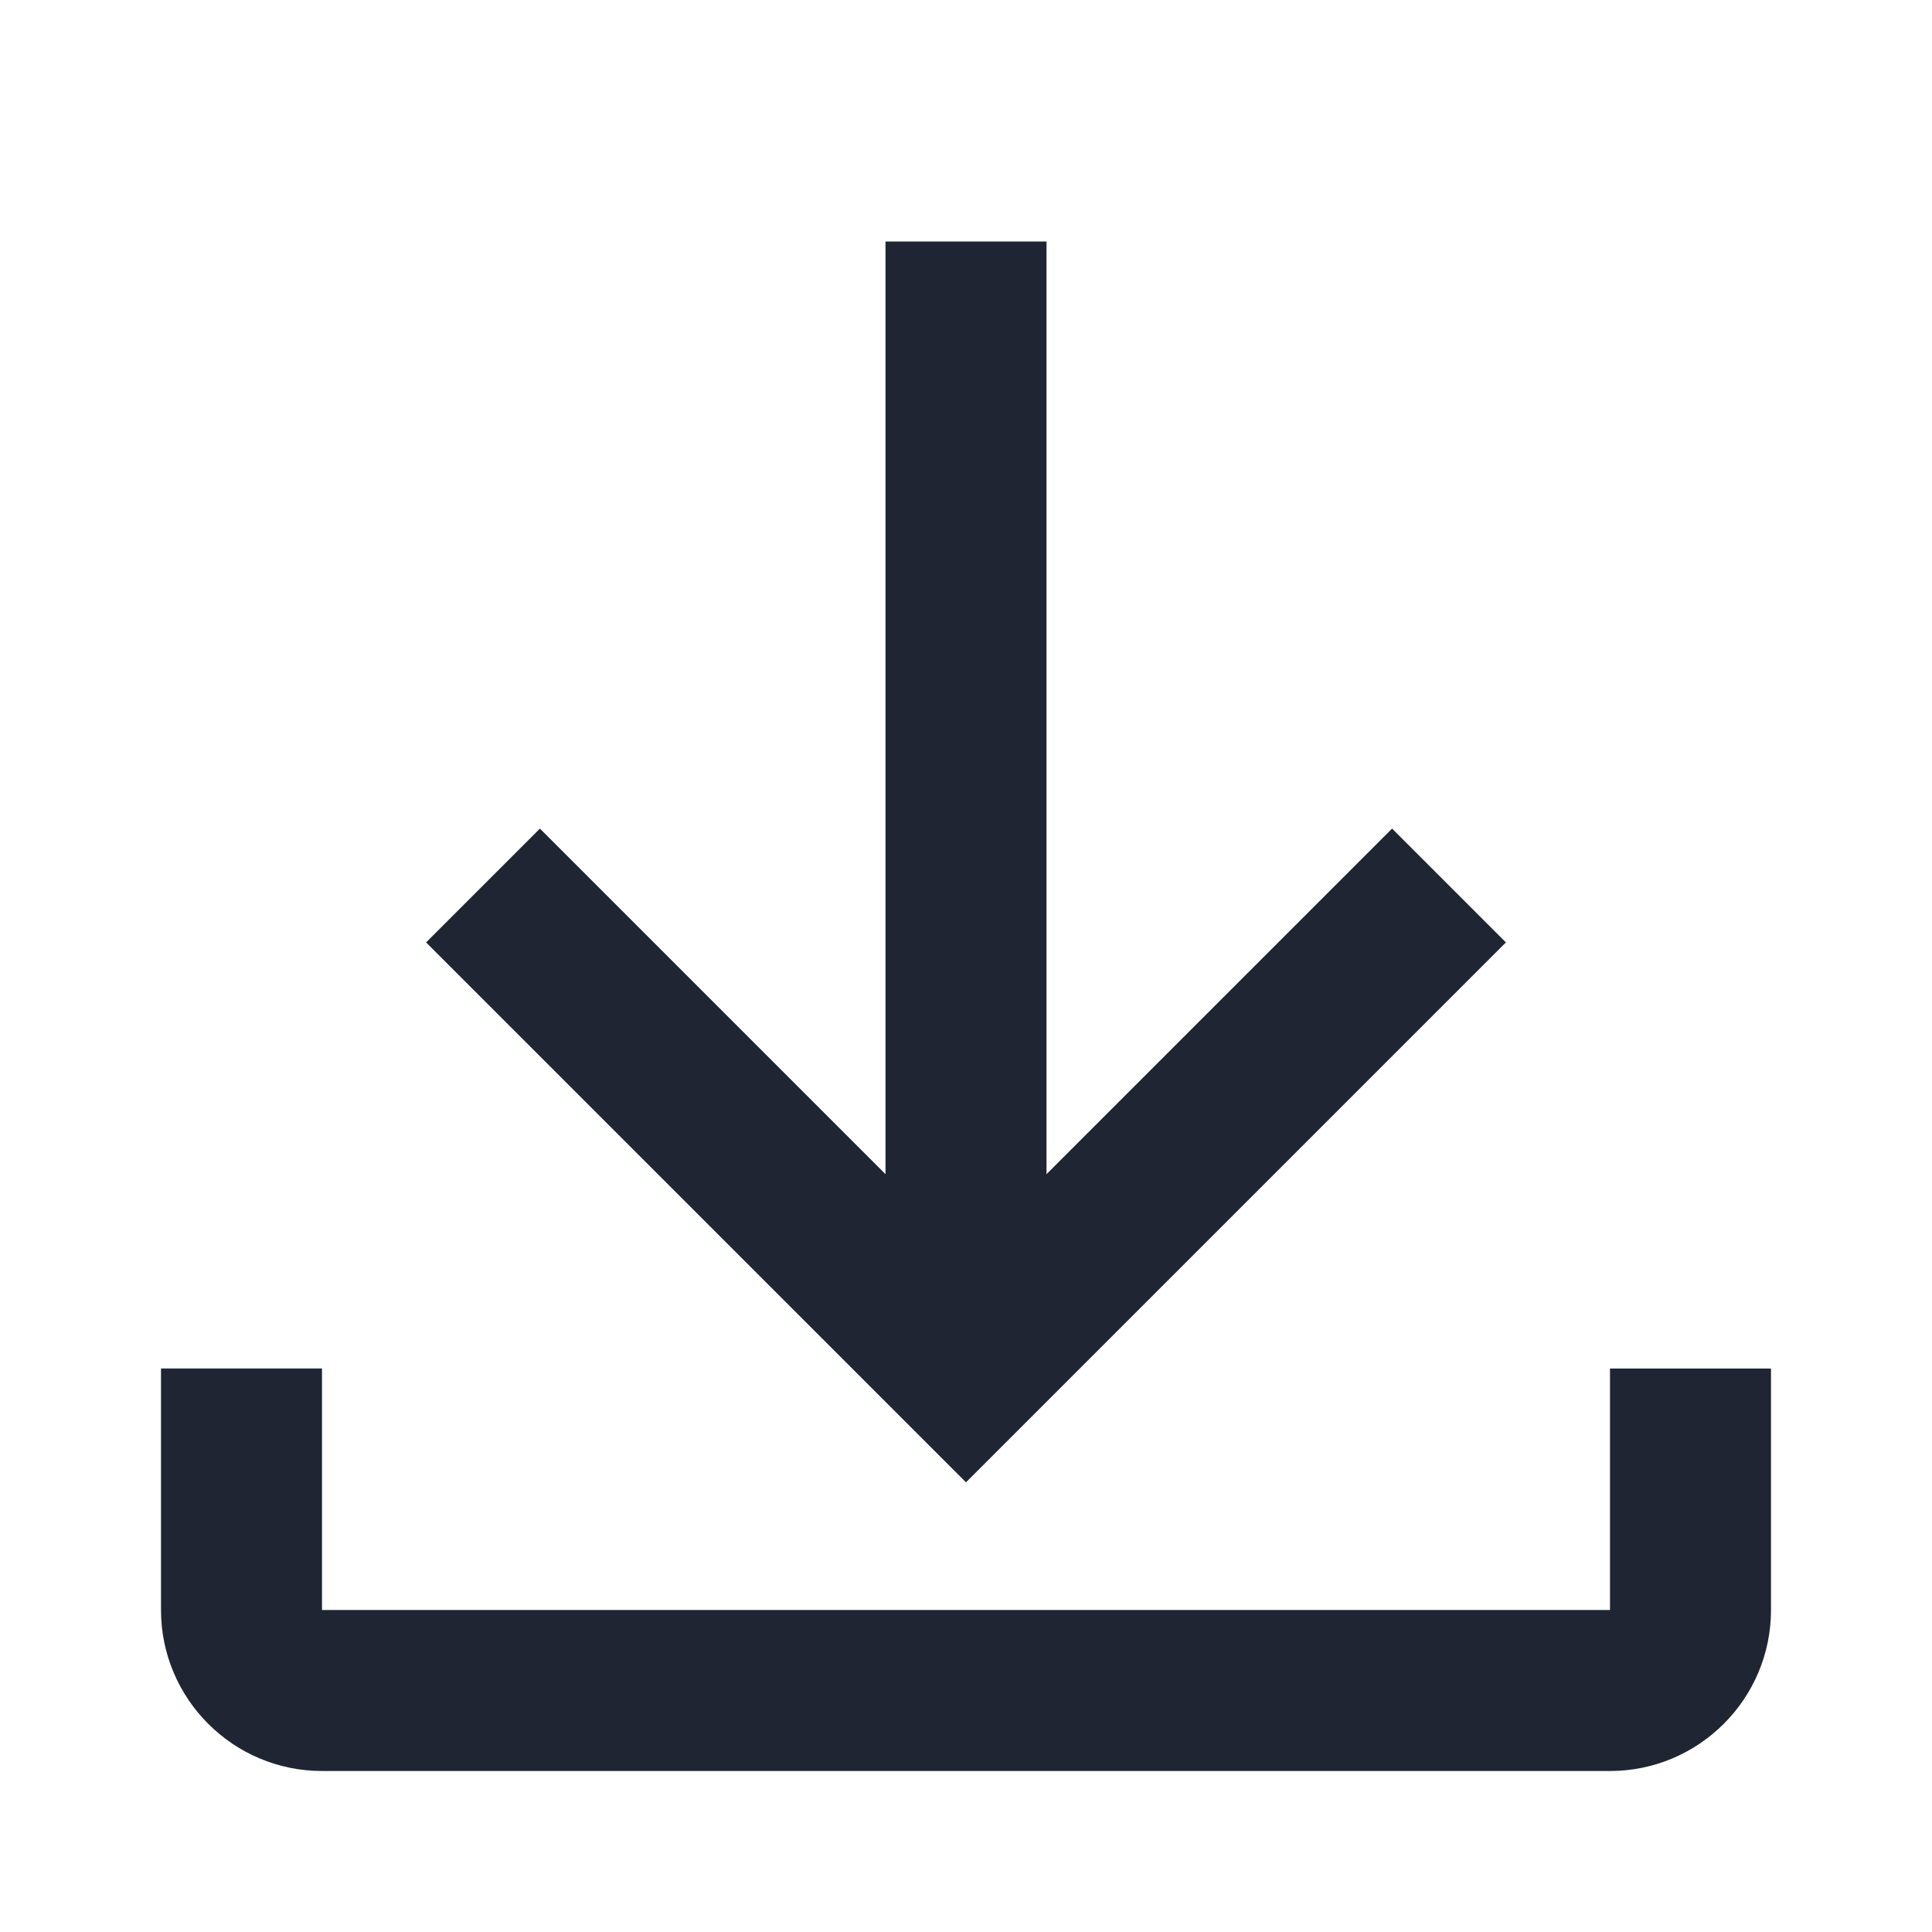
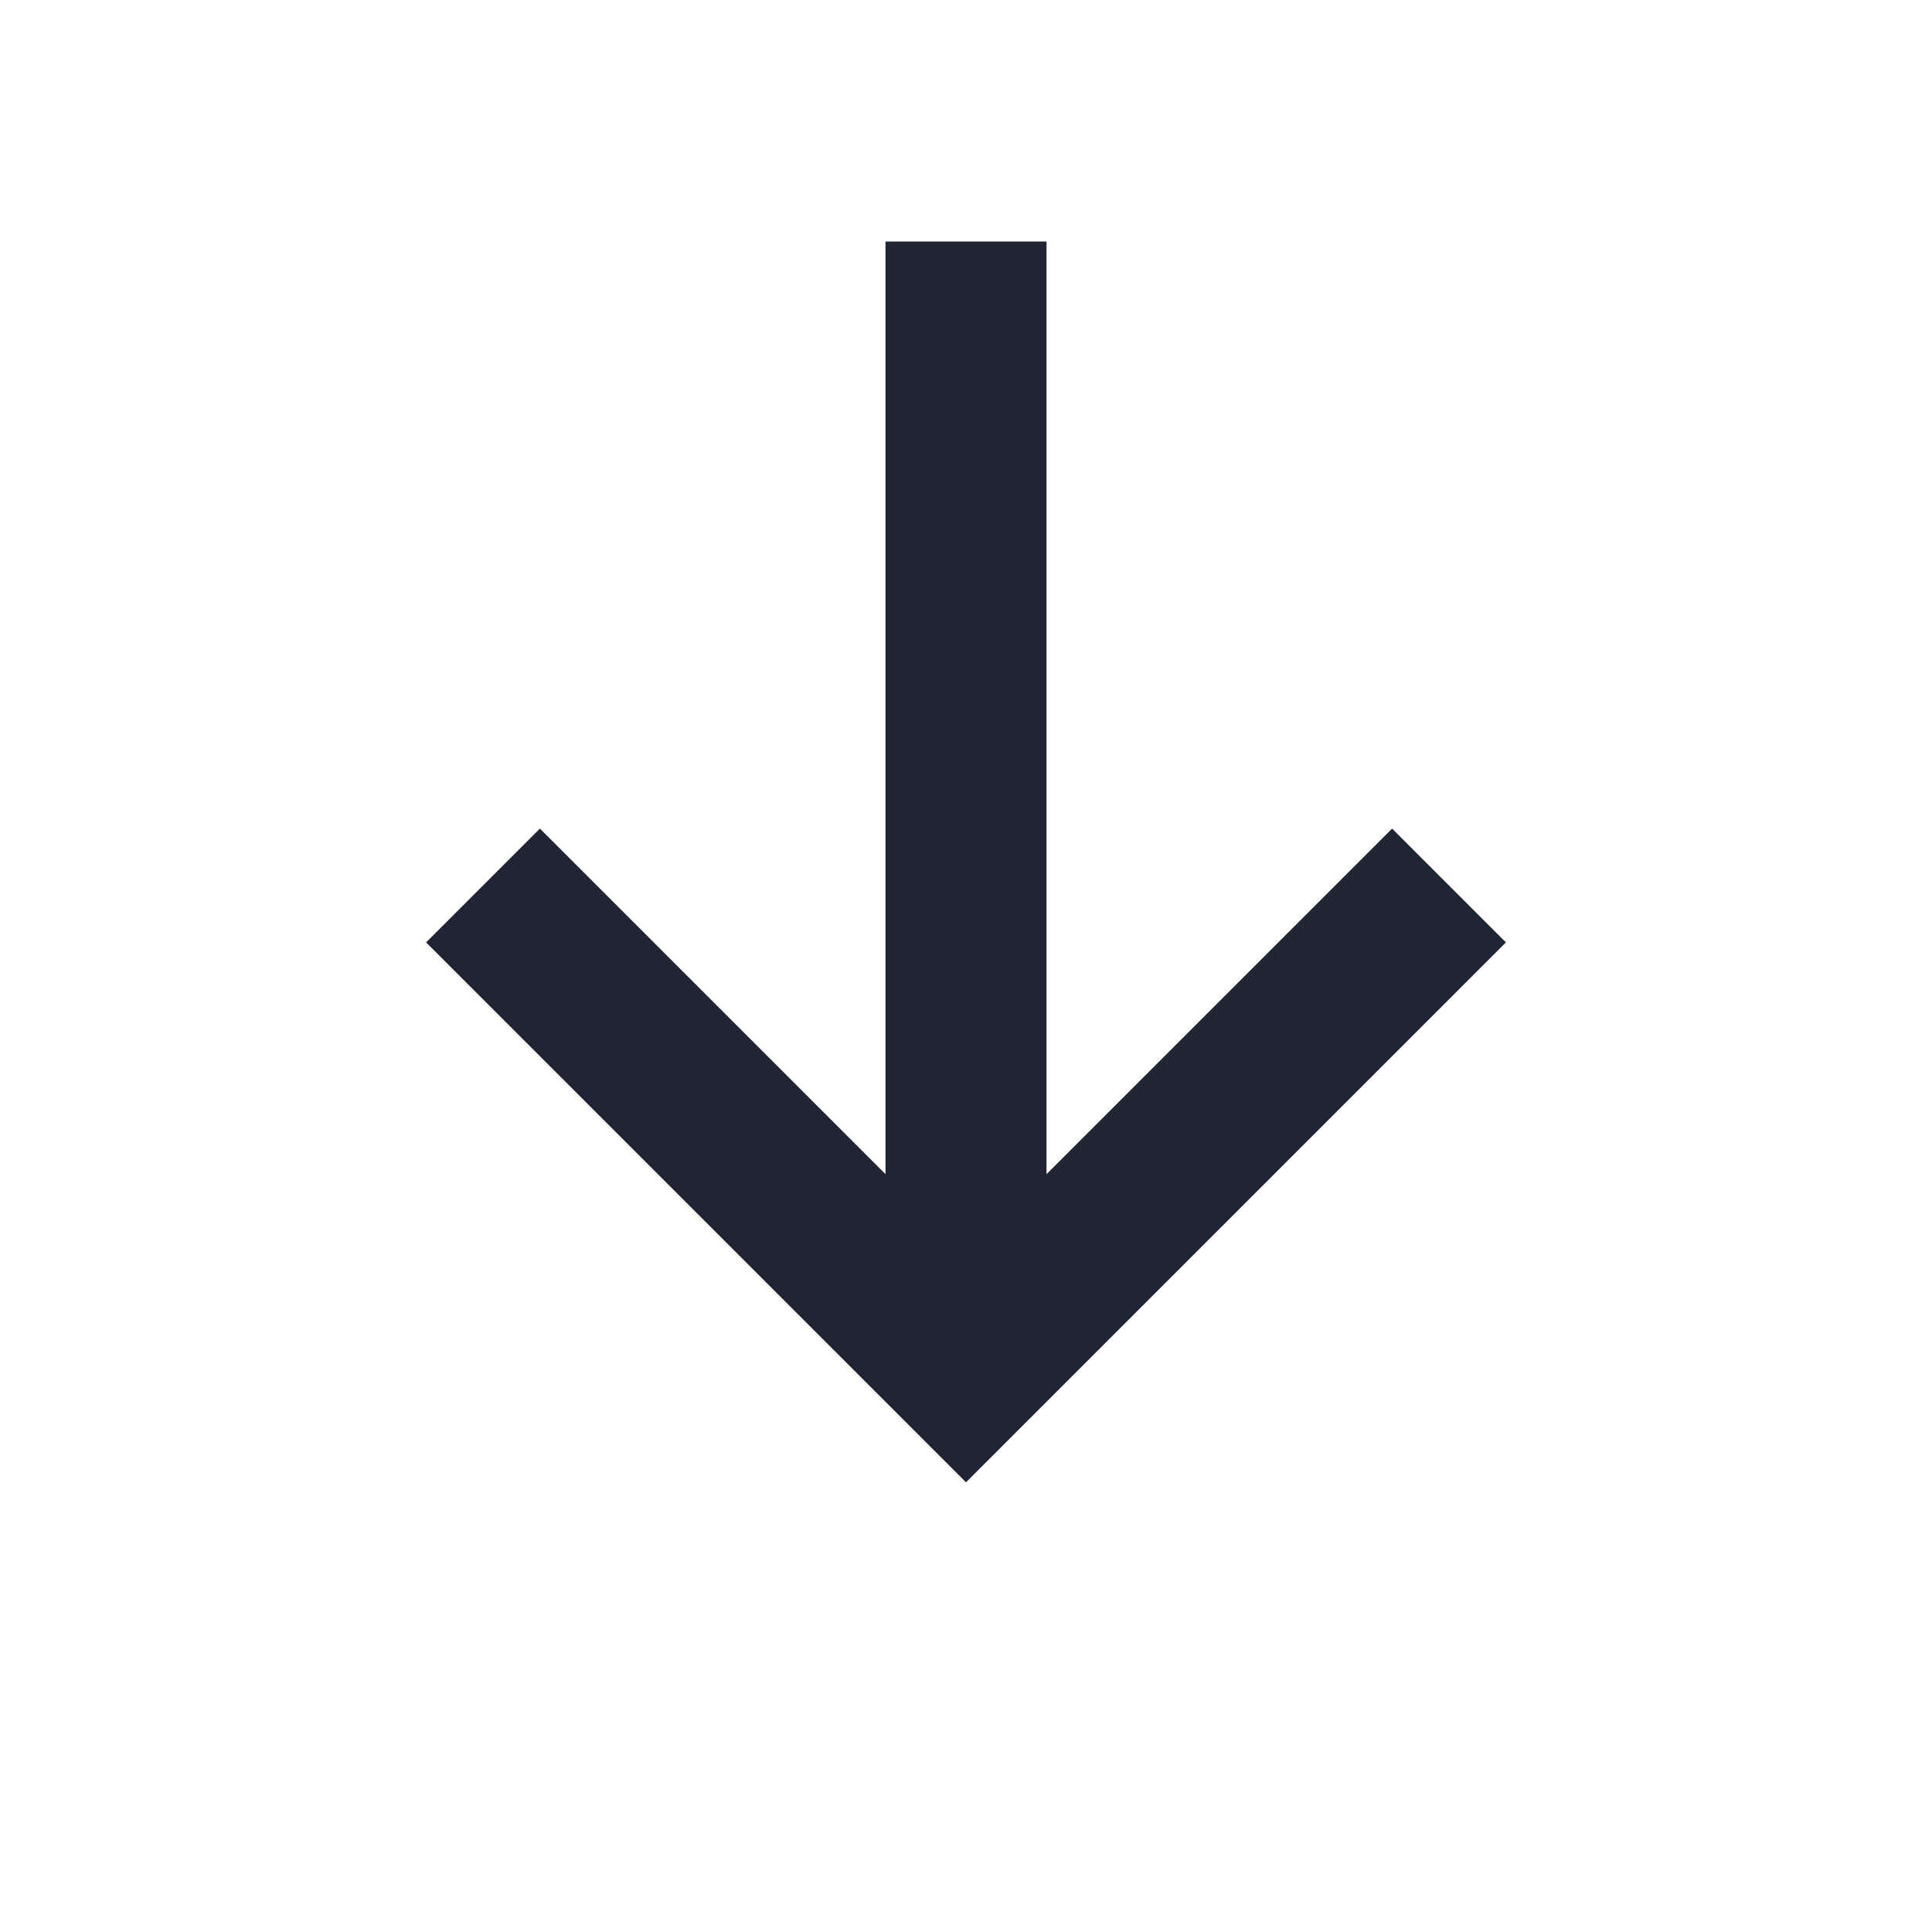
<svg xmlns="http://www.w3.org/2000/svg" id="a" data-name="Layer 1" width="24" height="24" viewBox="0 0 24 24">
  <polygon points="18.707 11.707 17.293 10.293 13 14.586 13 3 11 3 11 14.586 6.707 10.293 5.293 11.707 12 18.414 18.707 11.707" fill="#1f2533" />
-   <path d="M20,17v3H4v-3H2v3c0,1.103,.897,2,2,2H20c1.103,0,2-.897,2-2v-3h-2Z" fill="#1f2533" />
</svg>